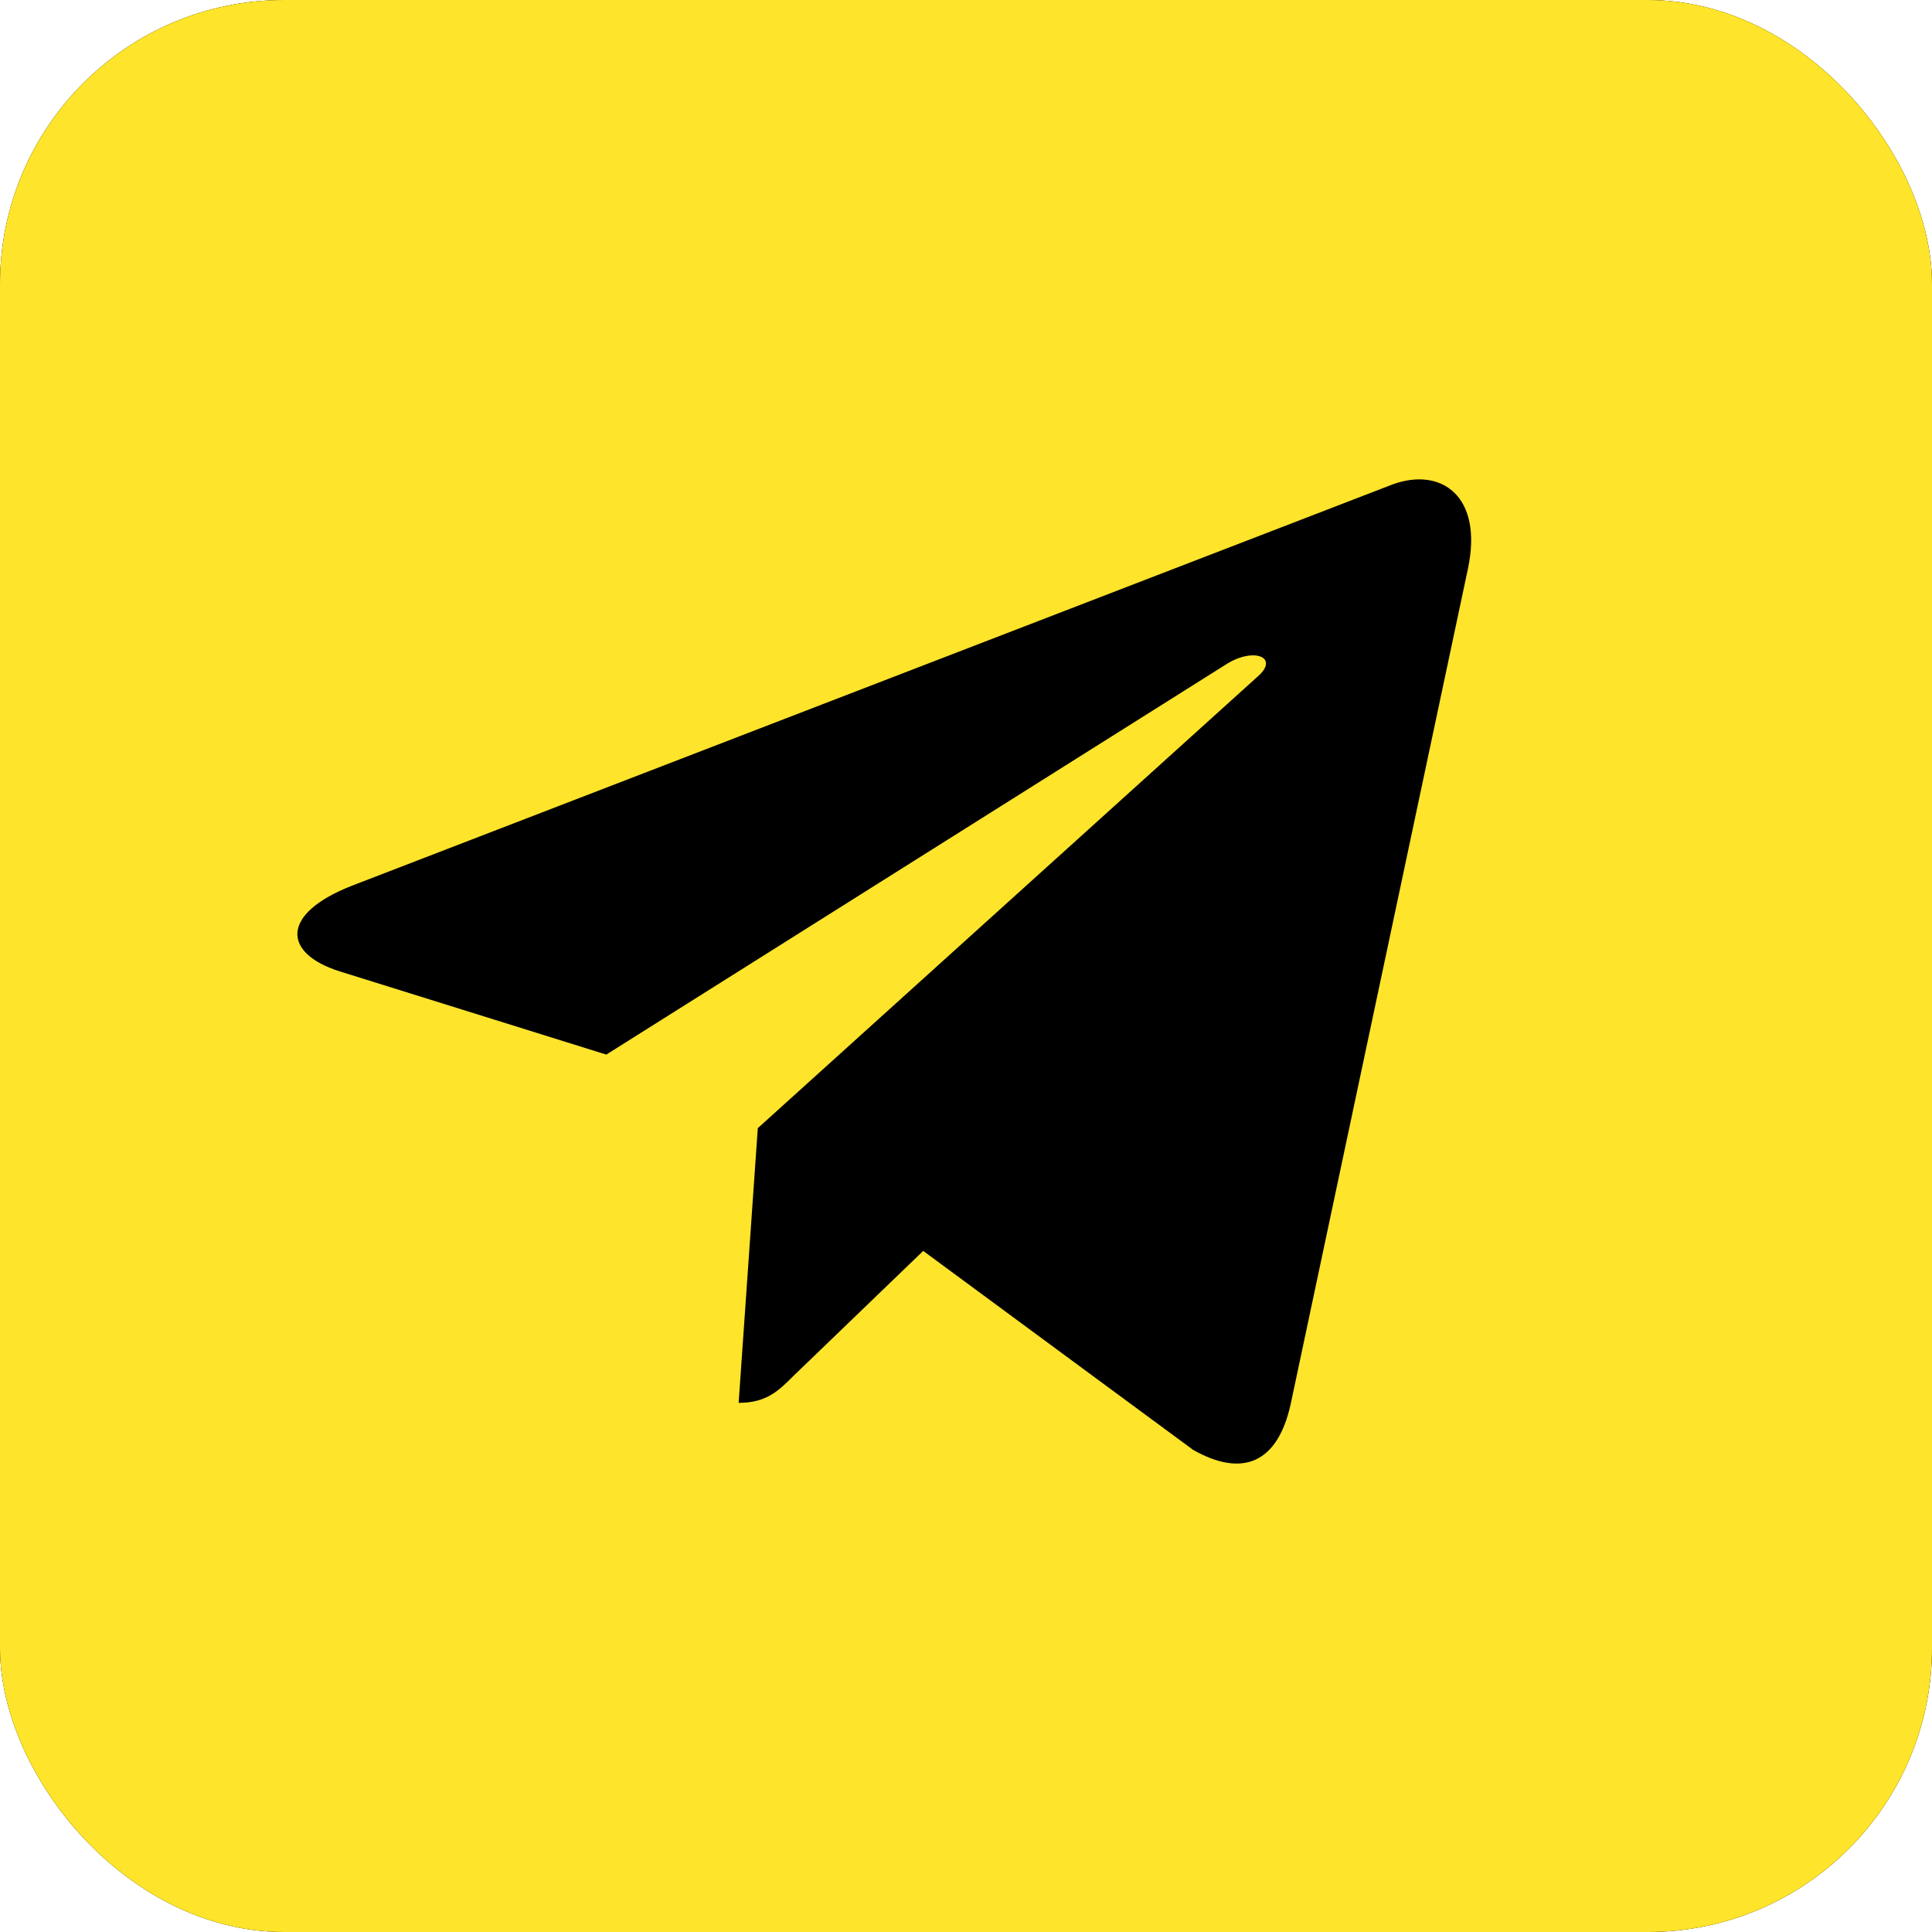
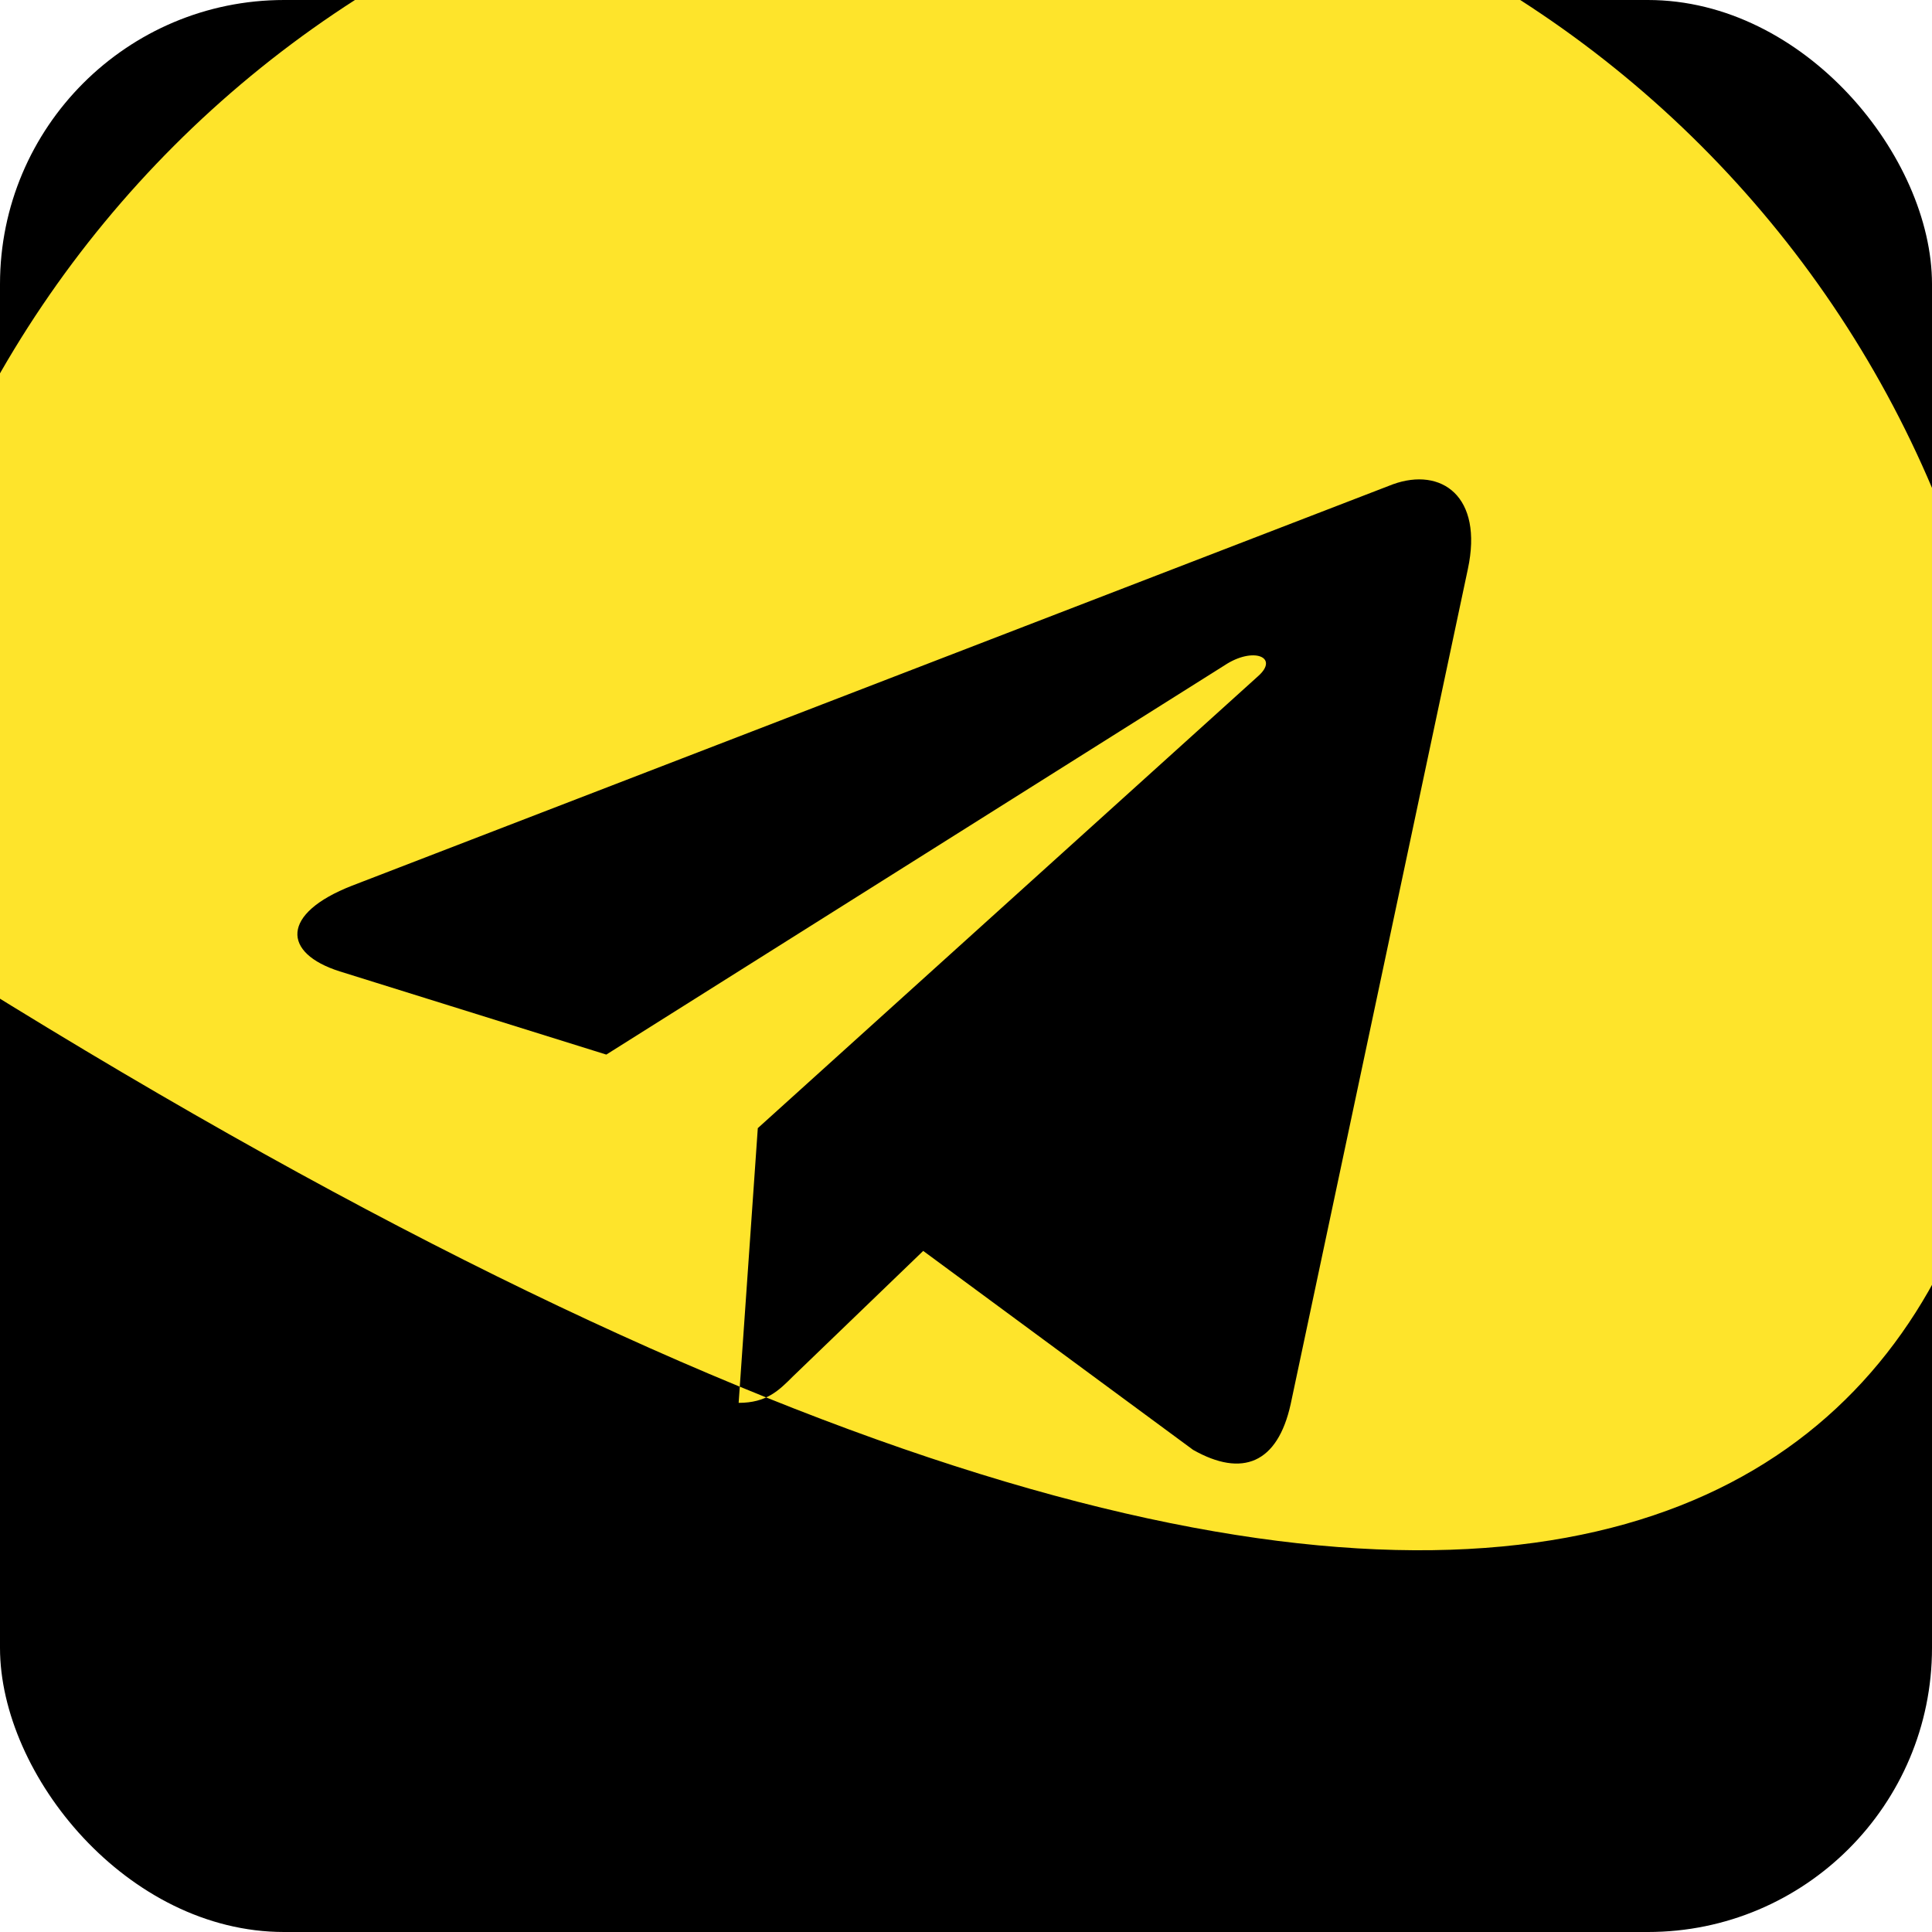
<svg xmlns="http://www.w3.org/2000/svg" width="68" height="68" viewBox="0 0 68 68" fill="none">
  <g clip-path="url(#clip0)">
-     <rect width="68" height="68" rx="10" fill="#FEE42B" />
    <rect x="-25.053" y="-7.158" width="114.526" height="89.474" fill="black" />
-     <path d="M33 -6C12.008 -6 -5 11.008 -5 32C-5 52.992 12.008 70 33 70C53.992 70 71 52.992 71 32C71 11.008 53.992 -6 33 -6ZM51.663 20.033L45.427 49.422C44.967 51.506 43.726 52.011 41.994 51.031L32.494 44.028L27.913 48.441C27.407 48.947 26.978 49.376 25.998 49.376L26.672 39.707L44.277 23.802C45.044 23.128 44.109 22.745 43.098 23.419L21.34 37.118L11.962 34.191C9.924 33.548 9.878 32.153 12.391 31.173L49.027 17.045C50.728 16.432 52.215 17.459 51.663 20.033Z" fill="#FEE42B" />
-     <rect x="-2.5" y="-0.5" width="72" height="70" stroke="#FEE42B" stroke-width="21" />
+     <path d="M33 -6C12.008 -6 -5 11.008 -5 32C53.992 70 71 52.992 71 32C71 11.008 53.992 -6 33 -6ZM51.663 20.033L45.427 49.422C44.967 51.506 43.726 52.011 41.994 51.031L32.494 44.028L27.913 48.441C27.407 48.947 26.978 49.376 25.998 49.376L26.672 39.707L44.277 23.802C45.044 23.128 44.109 22.745 43.098 23.419L21.34 37.118L11.962 34.191C9.924 33.548 9.878 32.153 12.391 31.173L49.027 17.045C50.728 16.432 52.215 17.459 51.663 20.033Z" fill="#FEE42B" />
  </g>
  <defs>
    <clipPath id="clip0">
      <rect width="68" height="68" rx="10" fill="white" />
    </clipPath>
  </defs>
</svg>